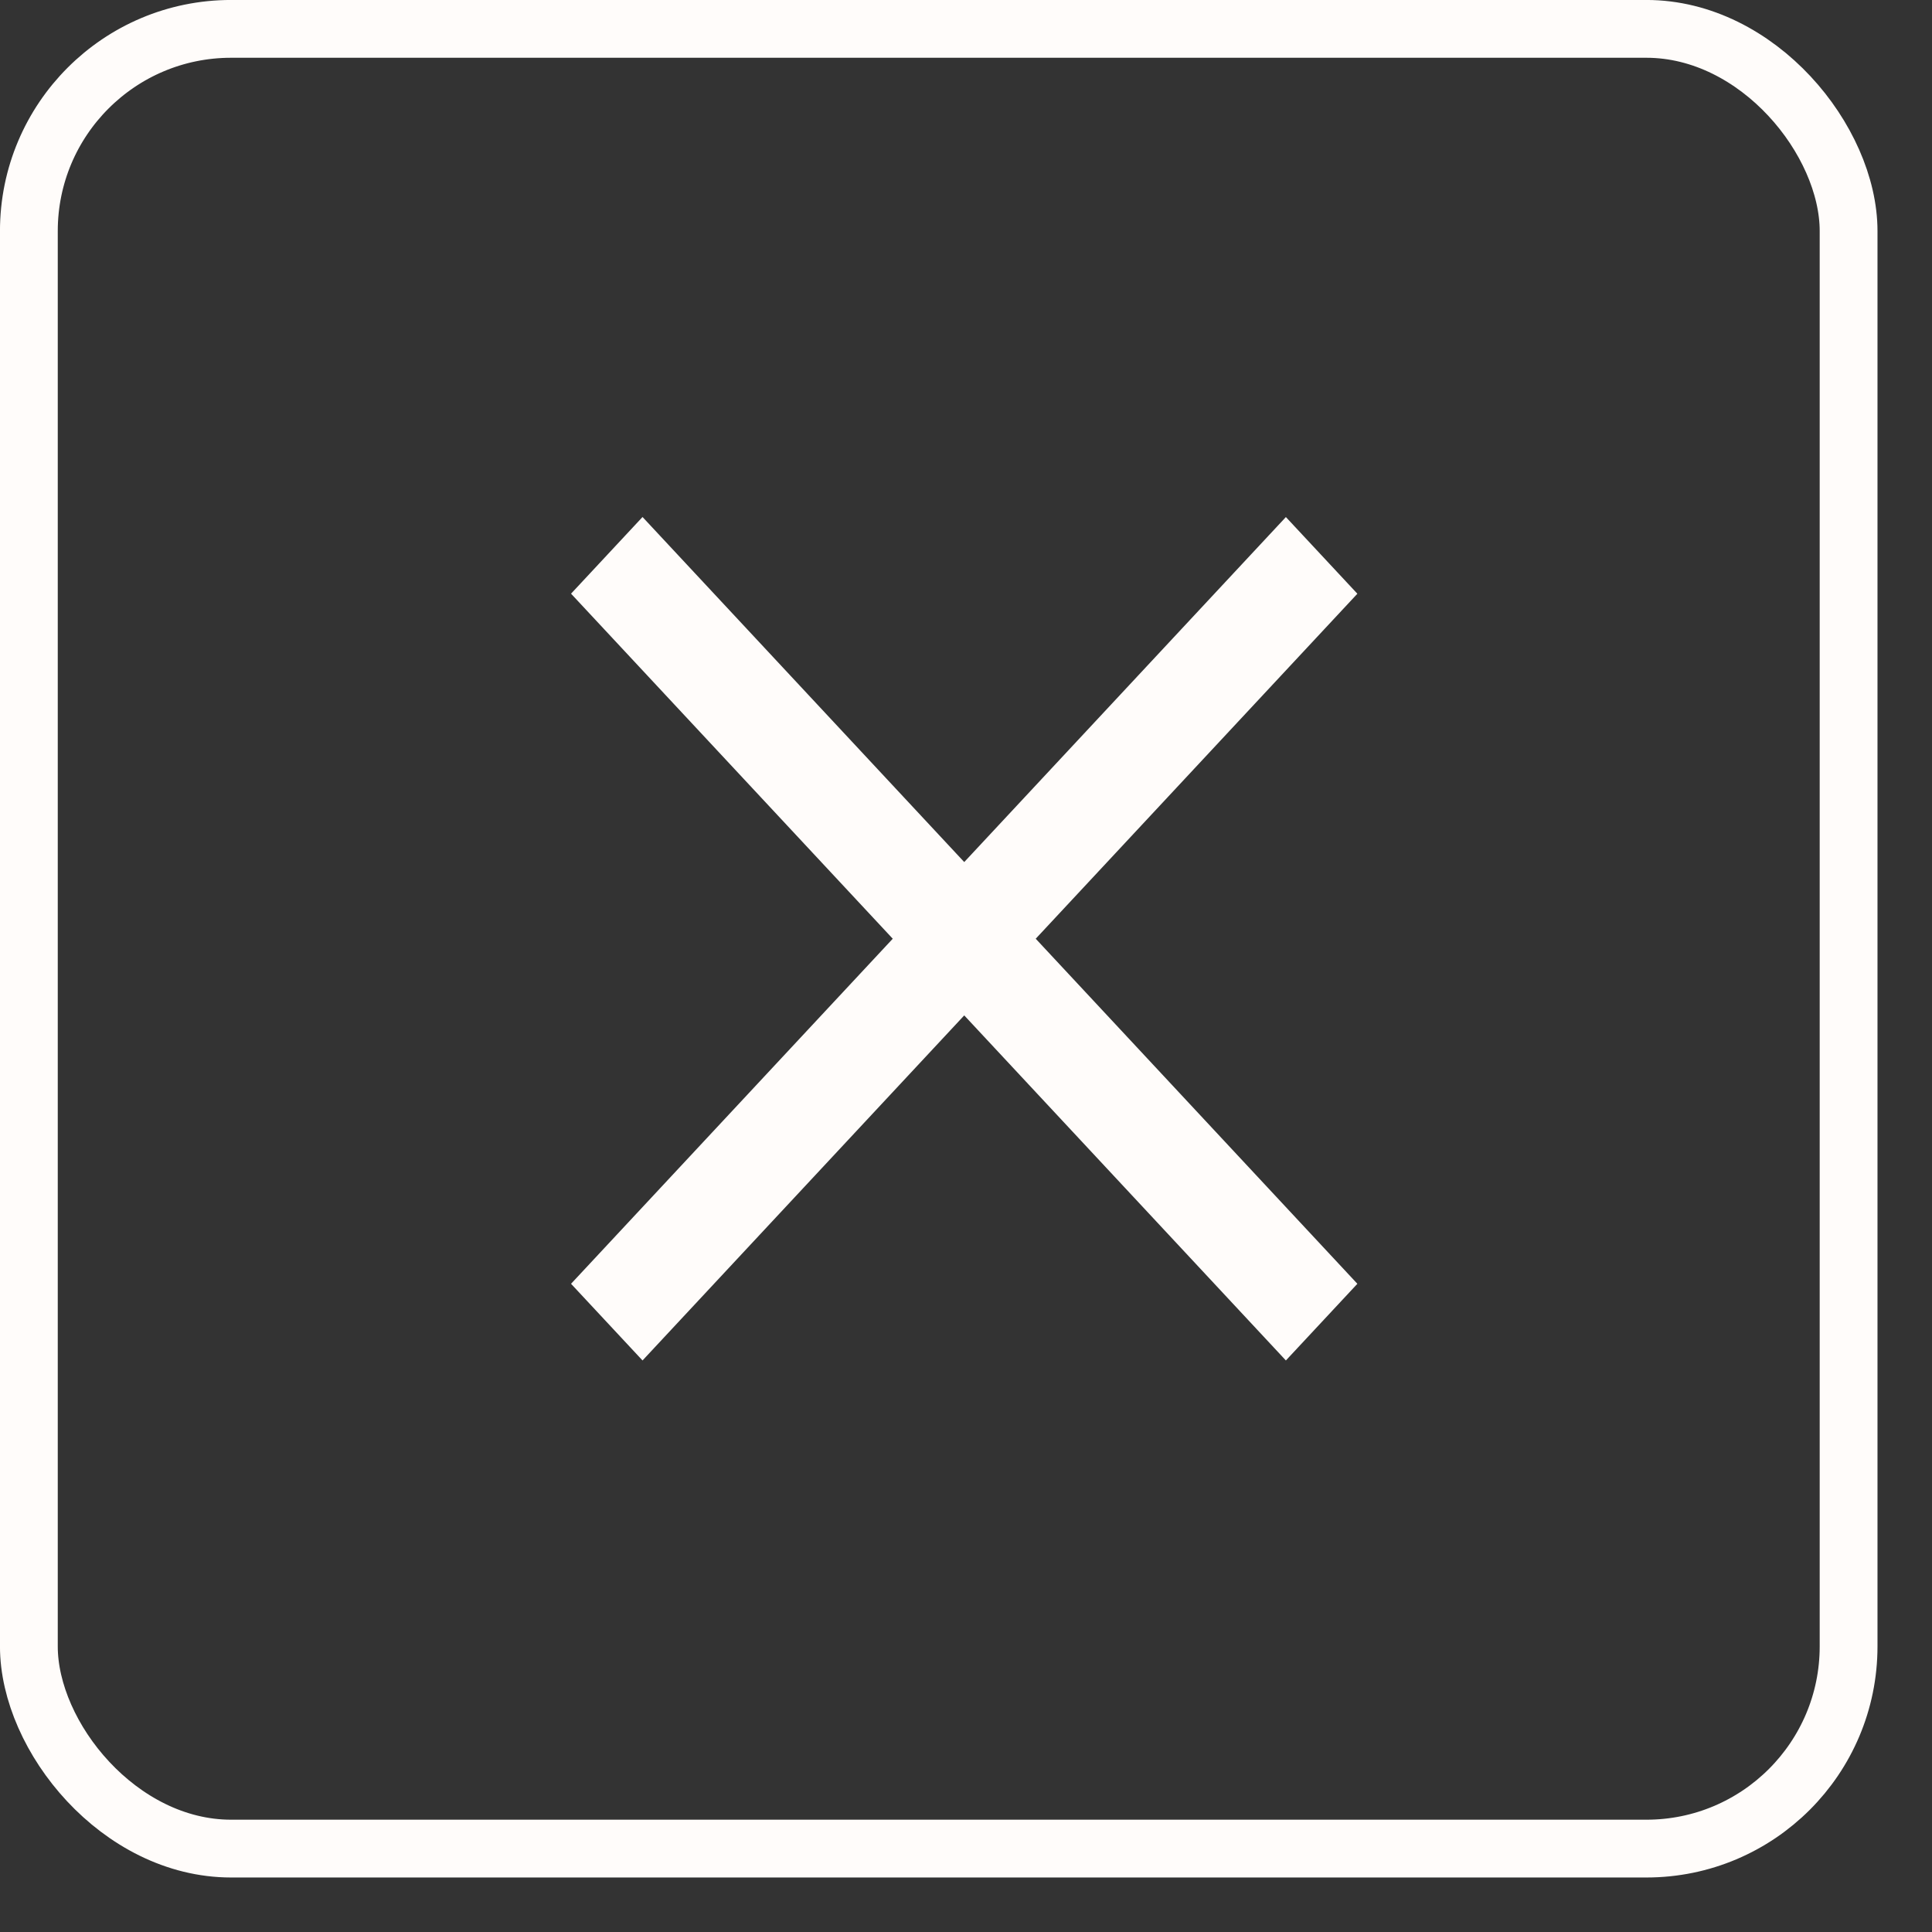
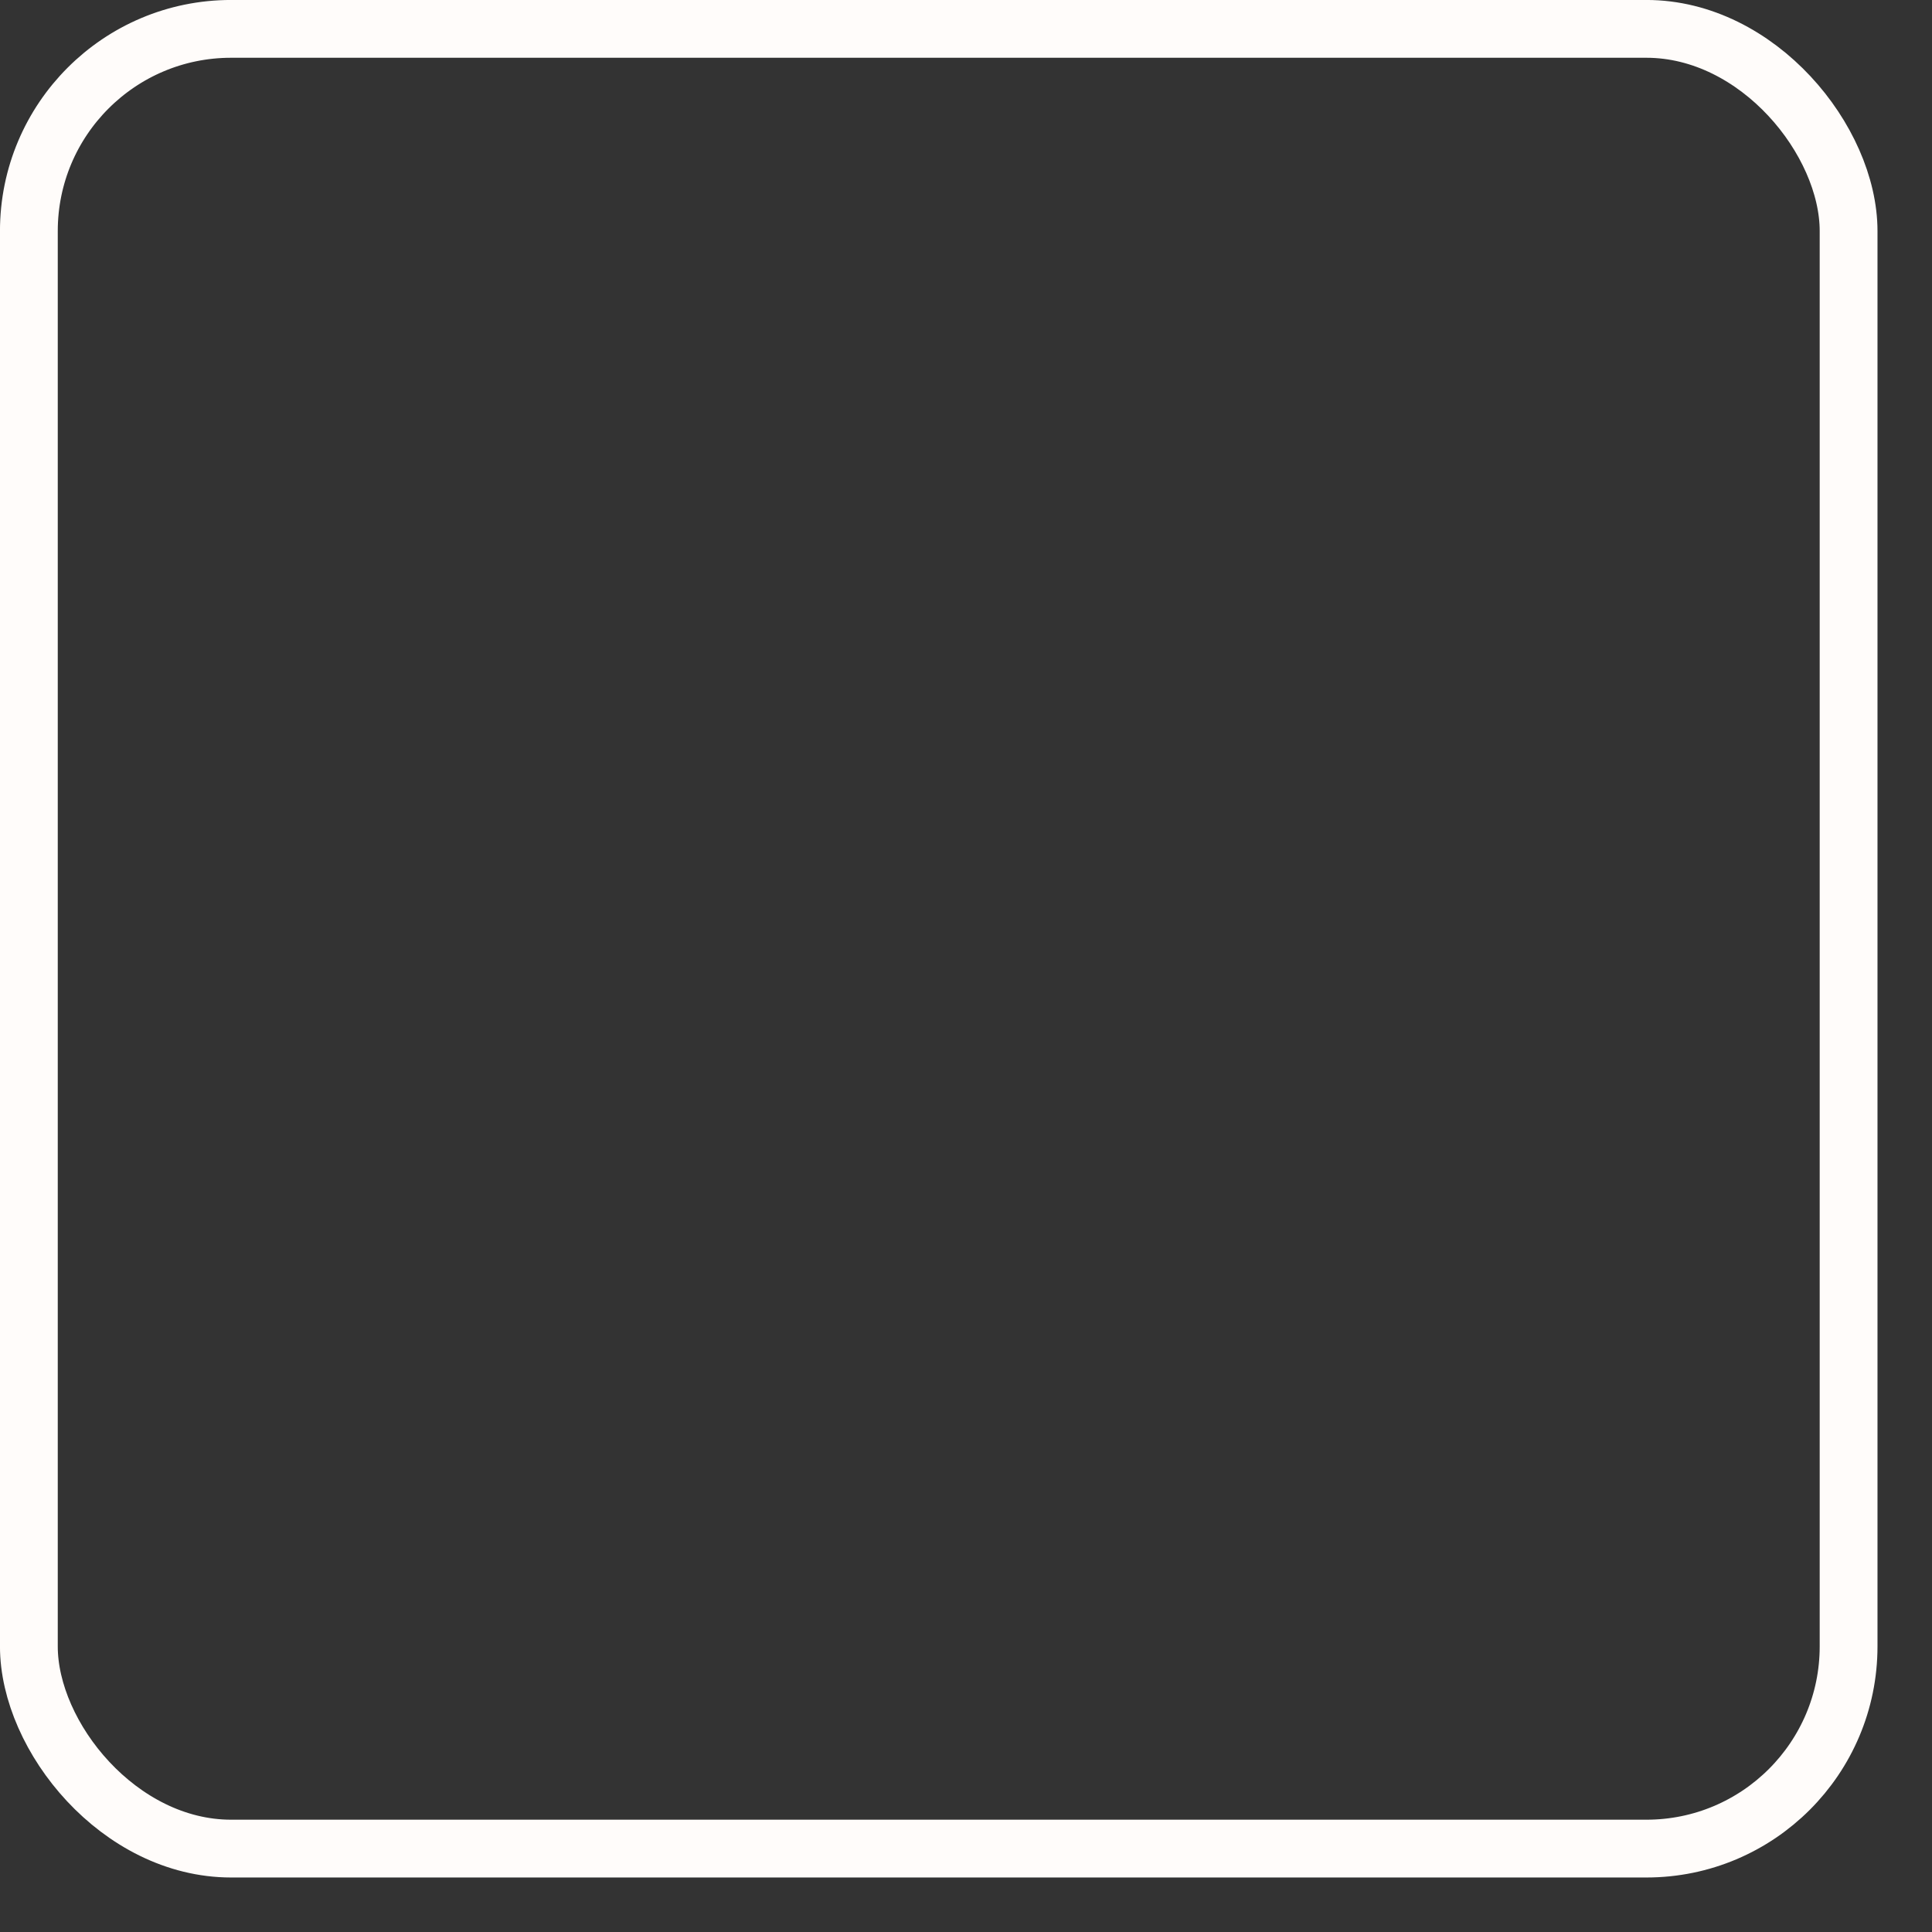
<svg xmlns="http://www.w3.org/2000/svg" width="35" height="35" viewBox="0 0 35 35" fill="none">
  <rect x="0" y="0" width="35" height="35" fill="#333333" stroke="none" />
  <rect x="0.523" y="0.523" width="32.966" height="32.966" rx="3.663" stroke="#FFFCFA" stroke-width="1.047" />
-   <path fill-rule="evenodd" clip-rule="evenodd" d="M17.468 15.617L11.64 9.366L10.345 10.755L16.173 17.006L10.345 23.257L11.64 24.646L17.468 18.395L23.295 24.646L24.59 23.257L18.763 17.006L24.59 10.756L23.295 9.367L17.468 15.617Z" fill="#FFFCFA" />
</svg>